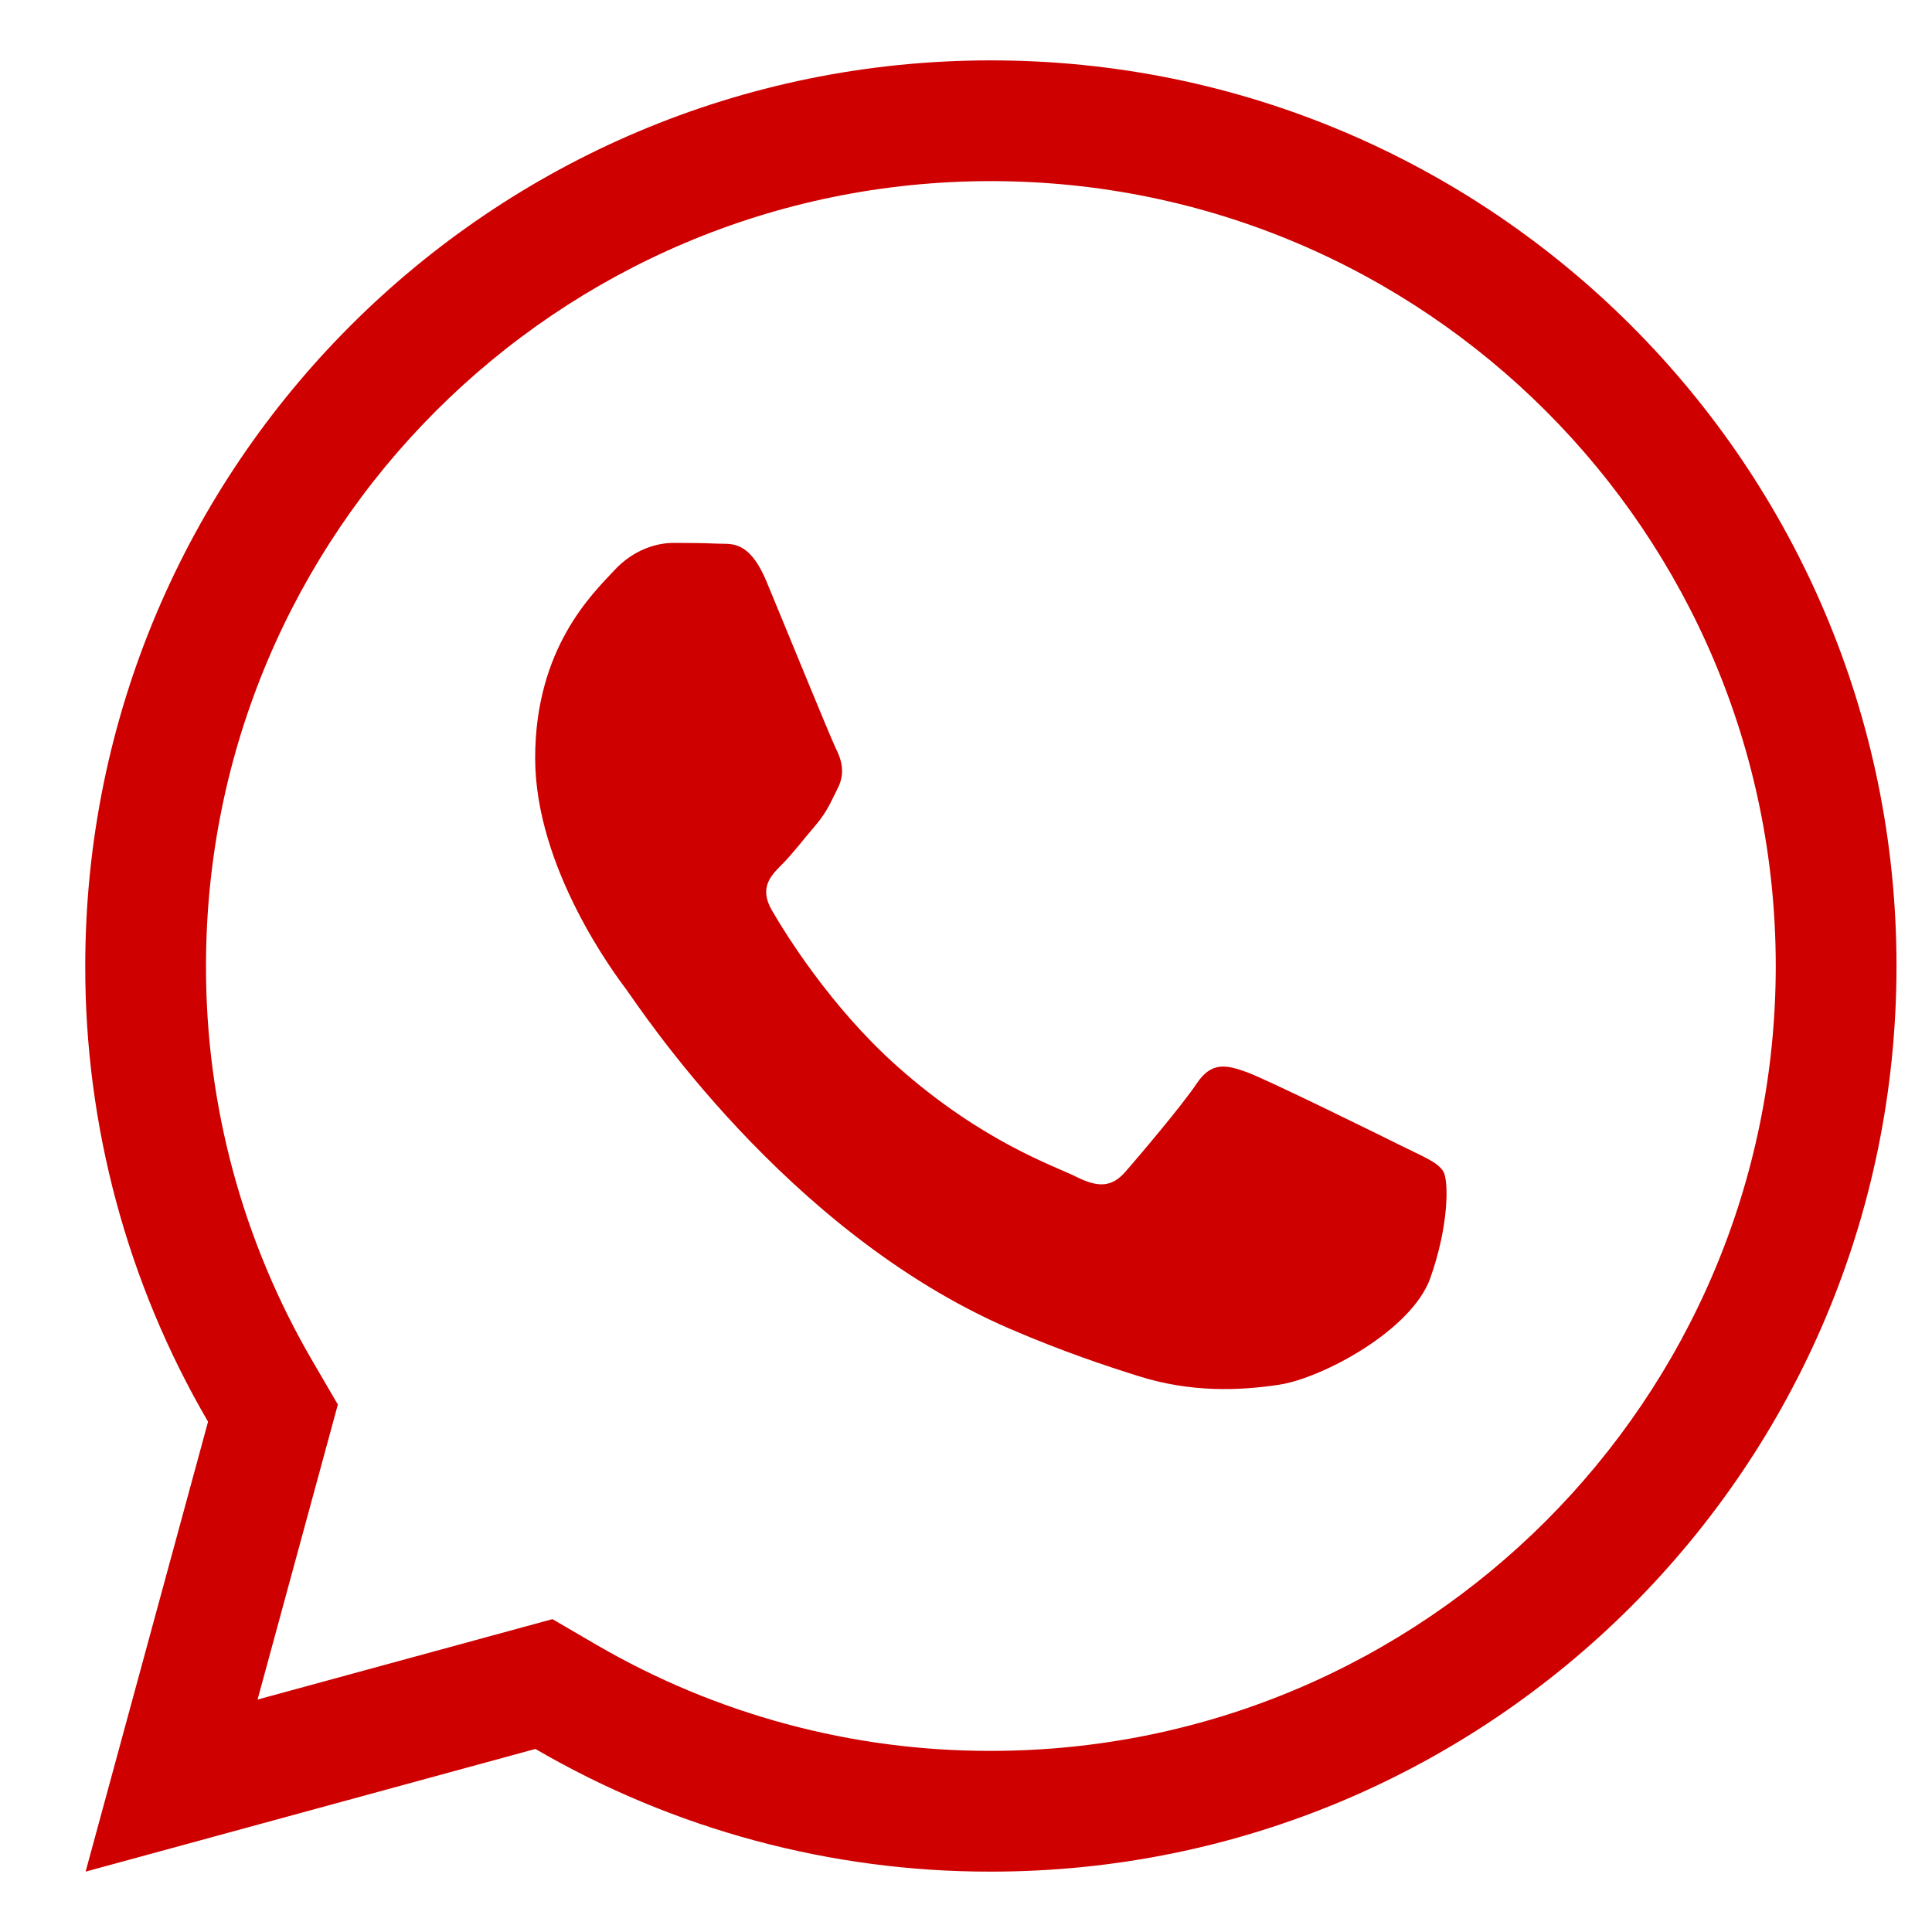
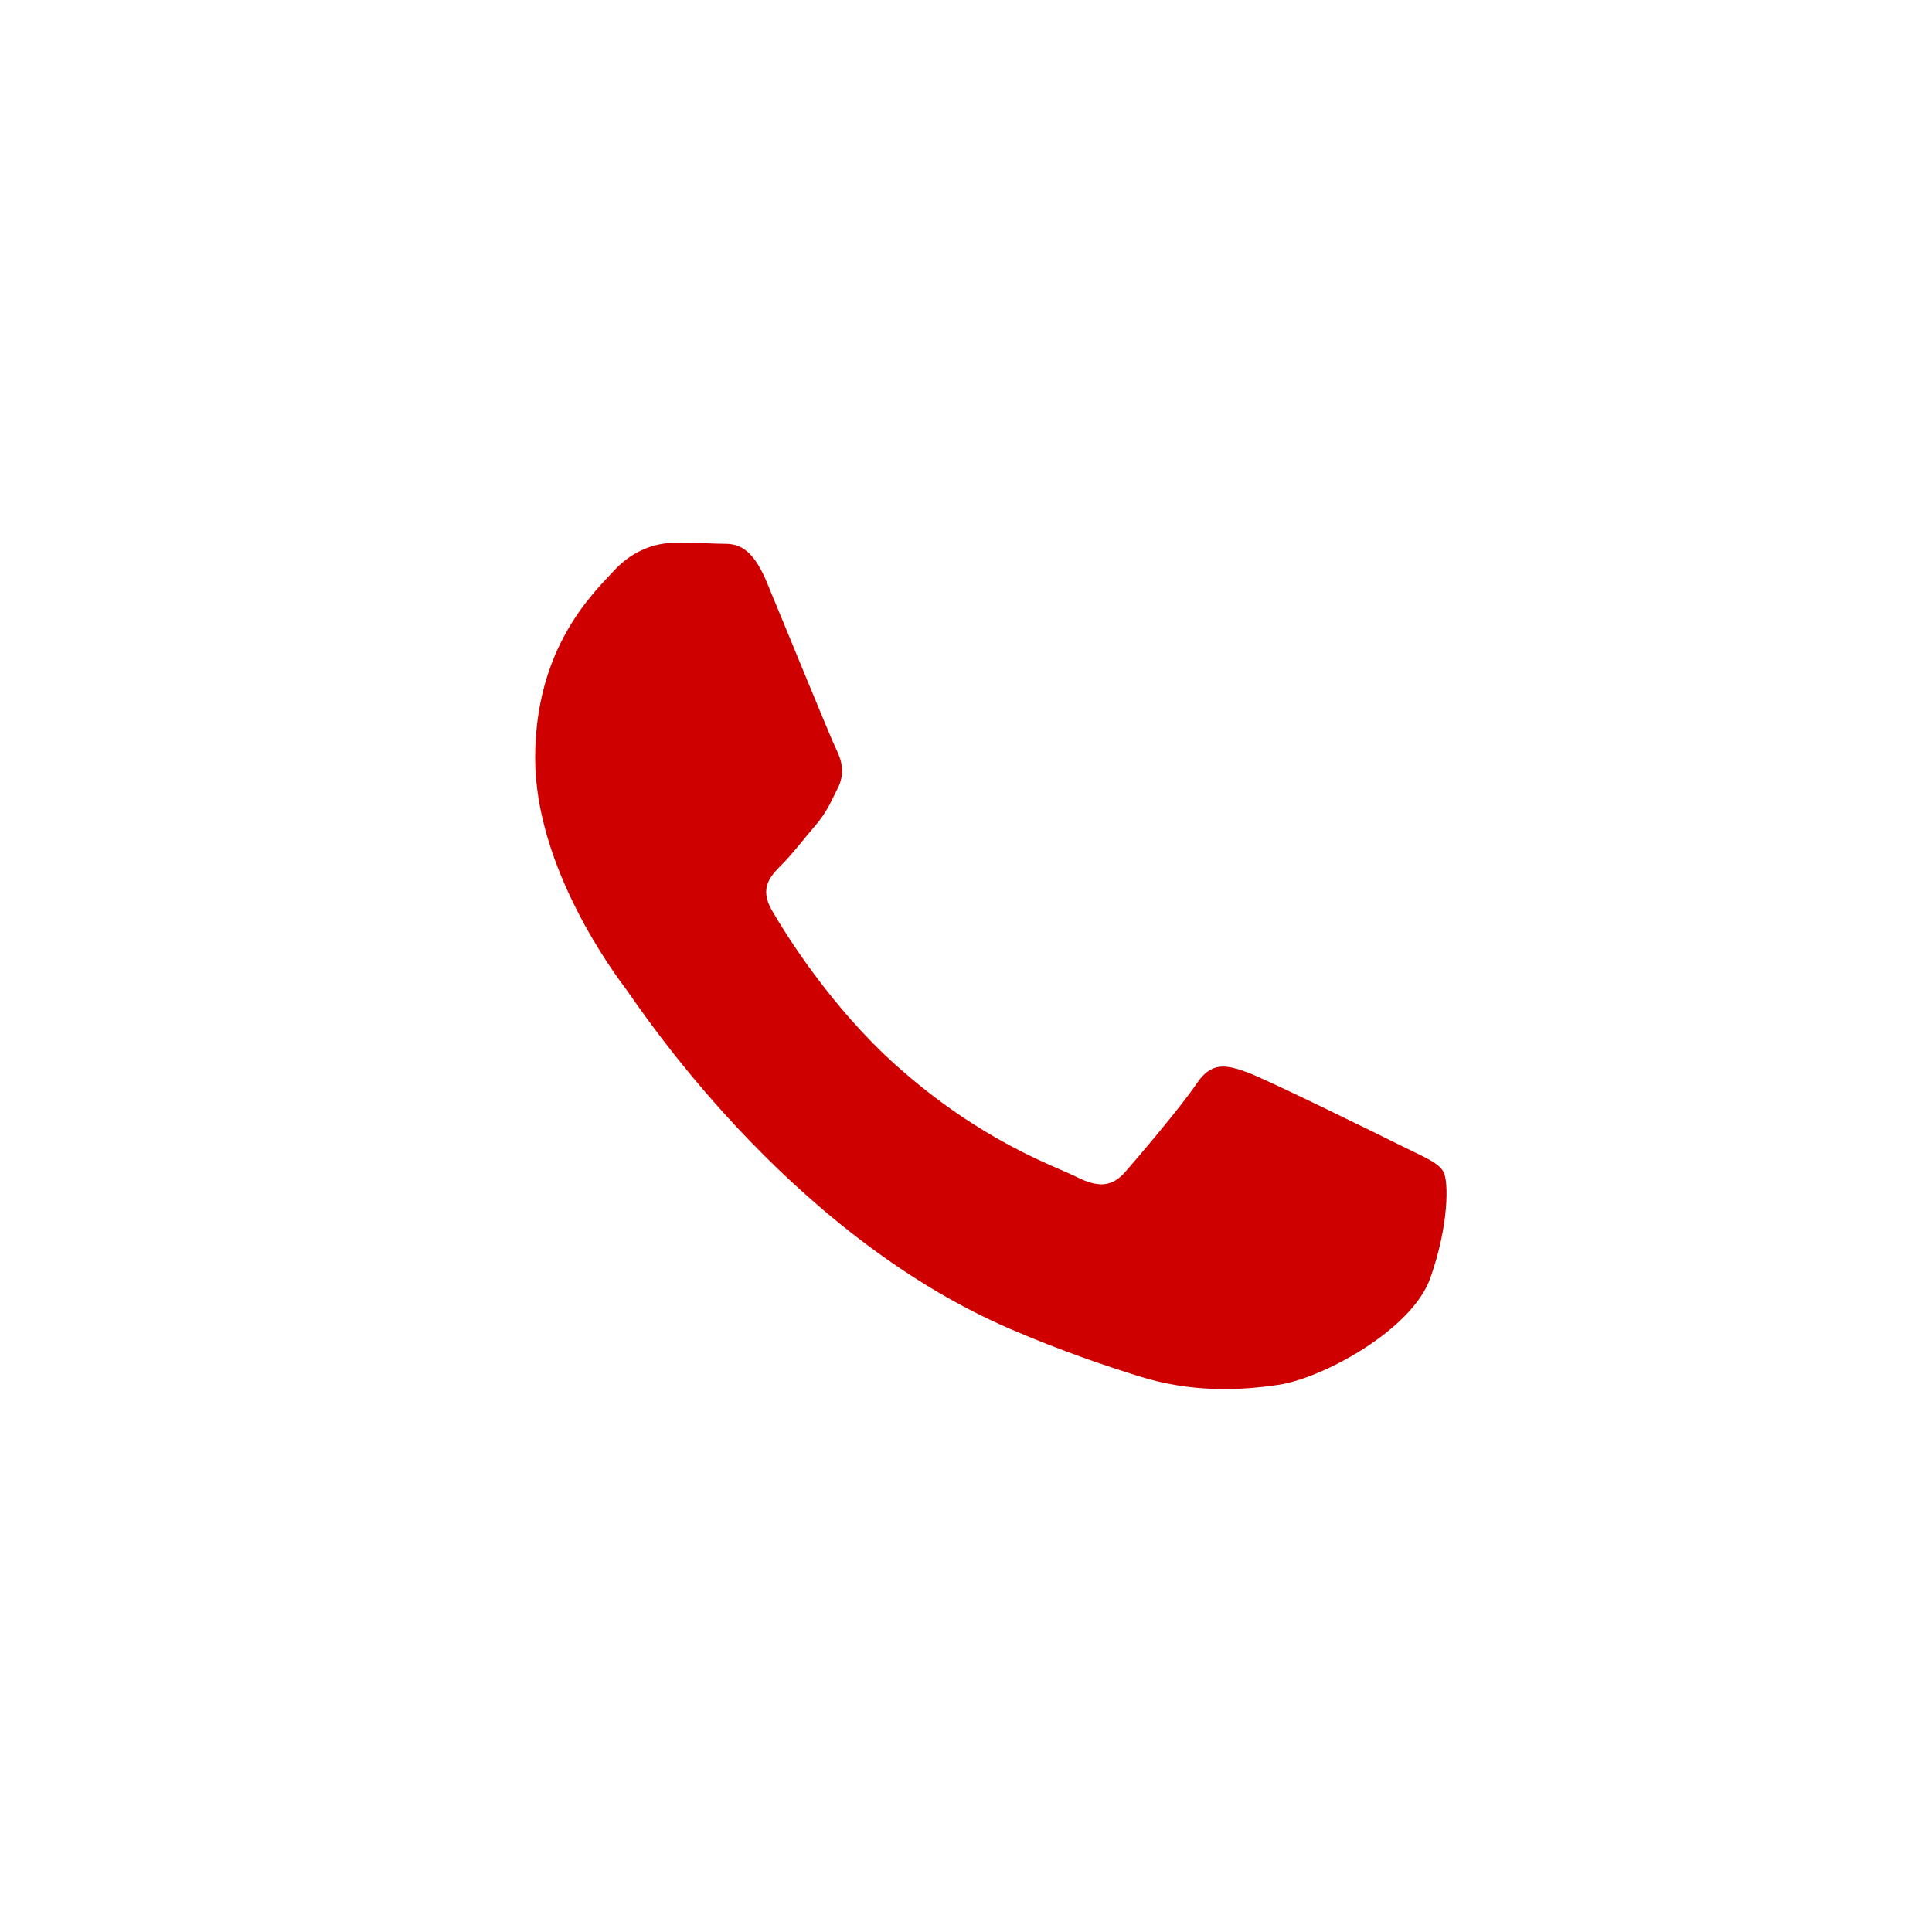
<svg xmlns="http://www.w3.org/2000/svg" width="16" height="16" viewBox="0 0 16 16" fill="none">
-   <path fill-rule="evenodd" clip-rule="evenodd" d="M1.723 11.774L0.709 15.5L4.434 14.484C5.579 15.151 6.881 15.502 8.206 15.5C12.348 15.5 15.706 12.142 15.706 8C15.706 3.858 12.348 0.5 8.206 0.5C4.064 0.5 0.706 3.858 0.706 8C0.704 9.326 1.055 10.629 1.723 11.774ZM2.133 14.075L4.575 13.409L4.937 13.62C5.929 14.198 7.057 14.502 8.204 14.5L8.206 14.5C11.796 14.5 14.706 11.59 14.706 8C14.706 4.41 11.796 1.5 8.206 1.5C4.616 1.5 1.706 4.41 1.706 8V8.002C1.704 9.15 2.008 10.278 2.587 11.27L2.798 11.632L2.133 14.075Z" fill="#CE0000" />
  <path fill-rule="evenodd" clip-rule="evenodd" d="M11.597 9.485C11.411 9.392 10.498 8.943 10.328 8.88C10.158 8.819 10.034 8.788 9.91 8.974C9.786 9.159 9.43 9.578 9.322 9.702C9.214 9.826 9.105 9.841 8.92 9.749C8.734 9.655 8.135 9.459 7.426 8.827C6.874 8.334 6.501 7.726 6.393 7.54C6.285 7.354 6.381 7.254 6.474 7.161C6.558 7.078 6.66 6.944 6.753 6.836C6.846 6.727 6.877 6.65 6.939 6.525C7.001 6.402 6.97 6.294 6.923 6.2C6.877 6.107 6.505 5.193 6.35 4.821C6.2 4.459 6.047 4.509 5.933 4.502C5.824 4.497 5.7 4.496 5.577 4.496C5.453 4.496 5.252 4.542 5.082 4.729C4.911 4.914 4.432 5.364 4.432 6.278C4.432 7.192 5.097 8.075 5.19 8.199C5.283 8.323 6.499 10.199 8.362 11.004C8.806 11.195 9.152 11.309 9.421 11.394C9.866 11.536 10.271 11.516 10.591 11.468C10.947 11.415 11.69 11.019 11.845 10.585C11.999 10.151 11.999 9.779 11.953 9.702C11.907 9.624 11.784 9.578 11.597 9.485Z" fill="#CE0000" />
</svg>